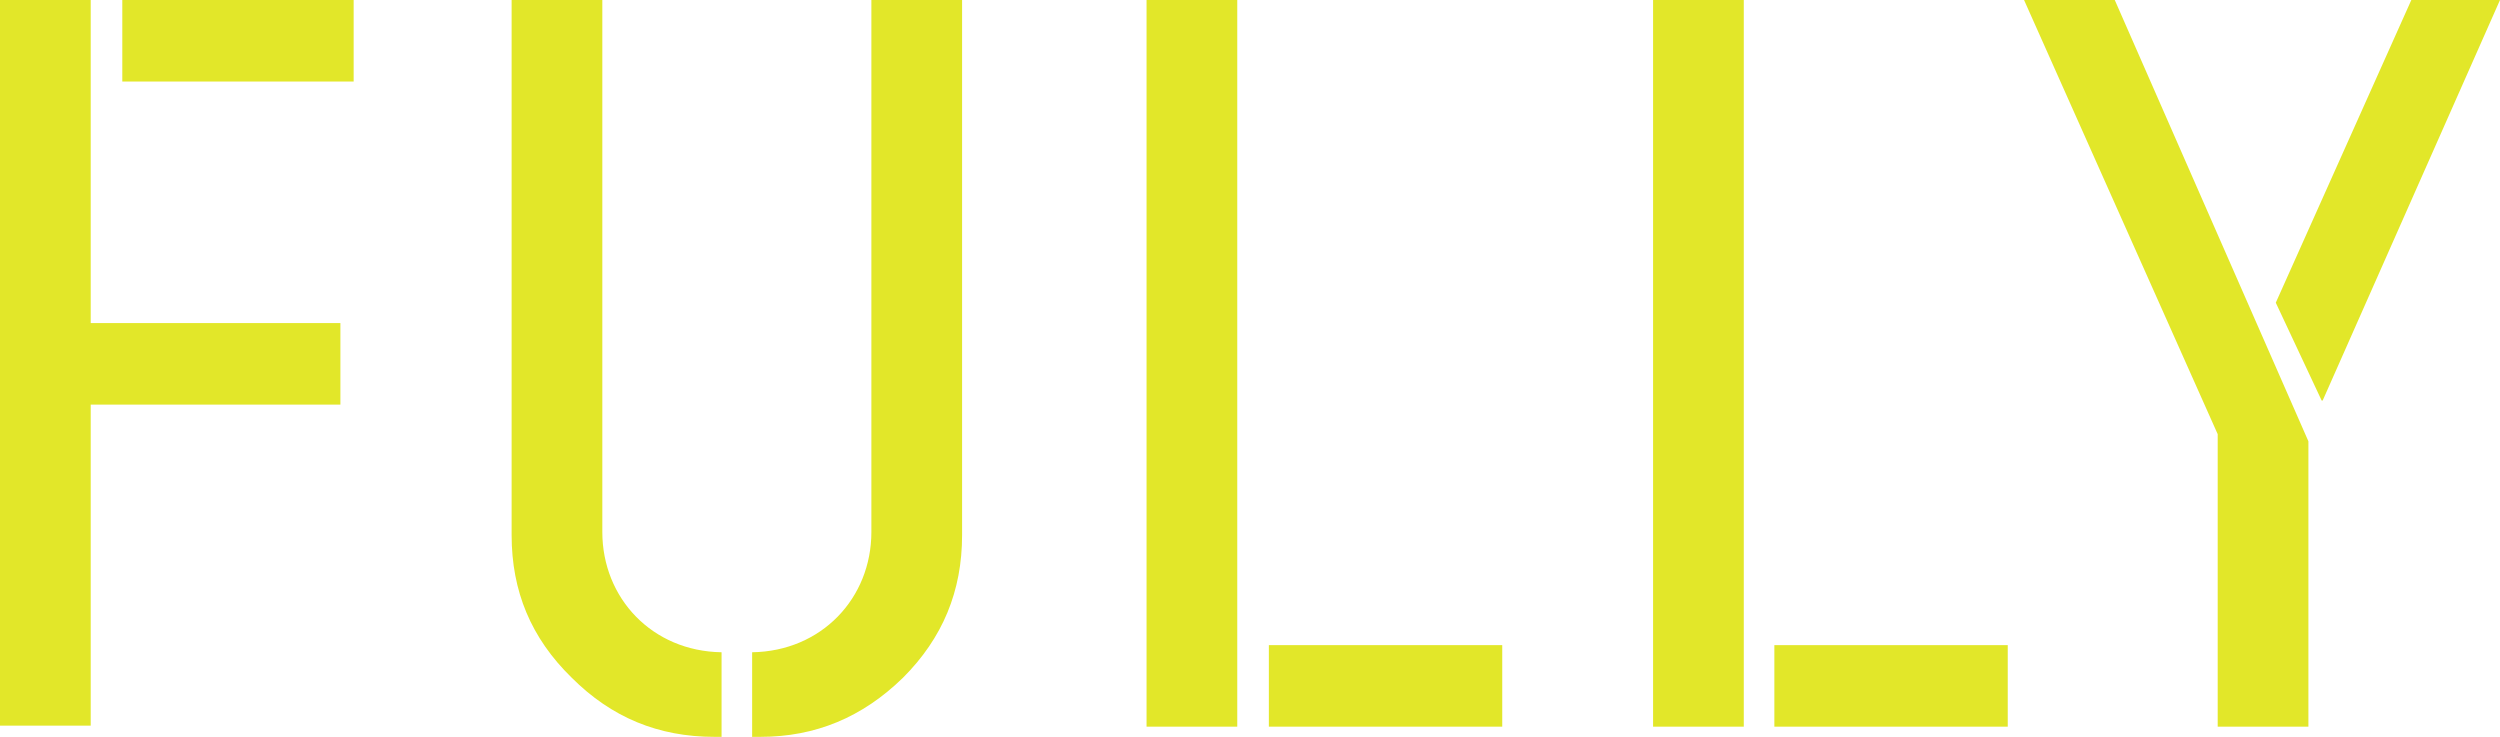
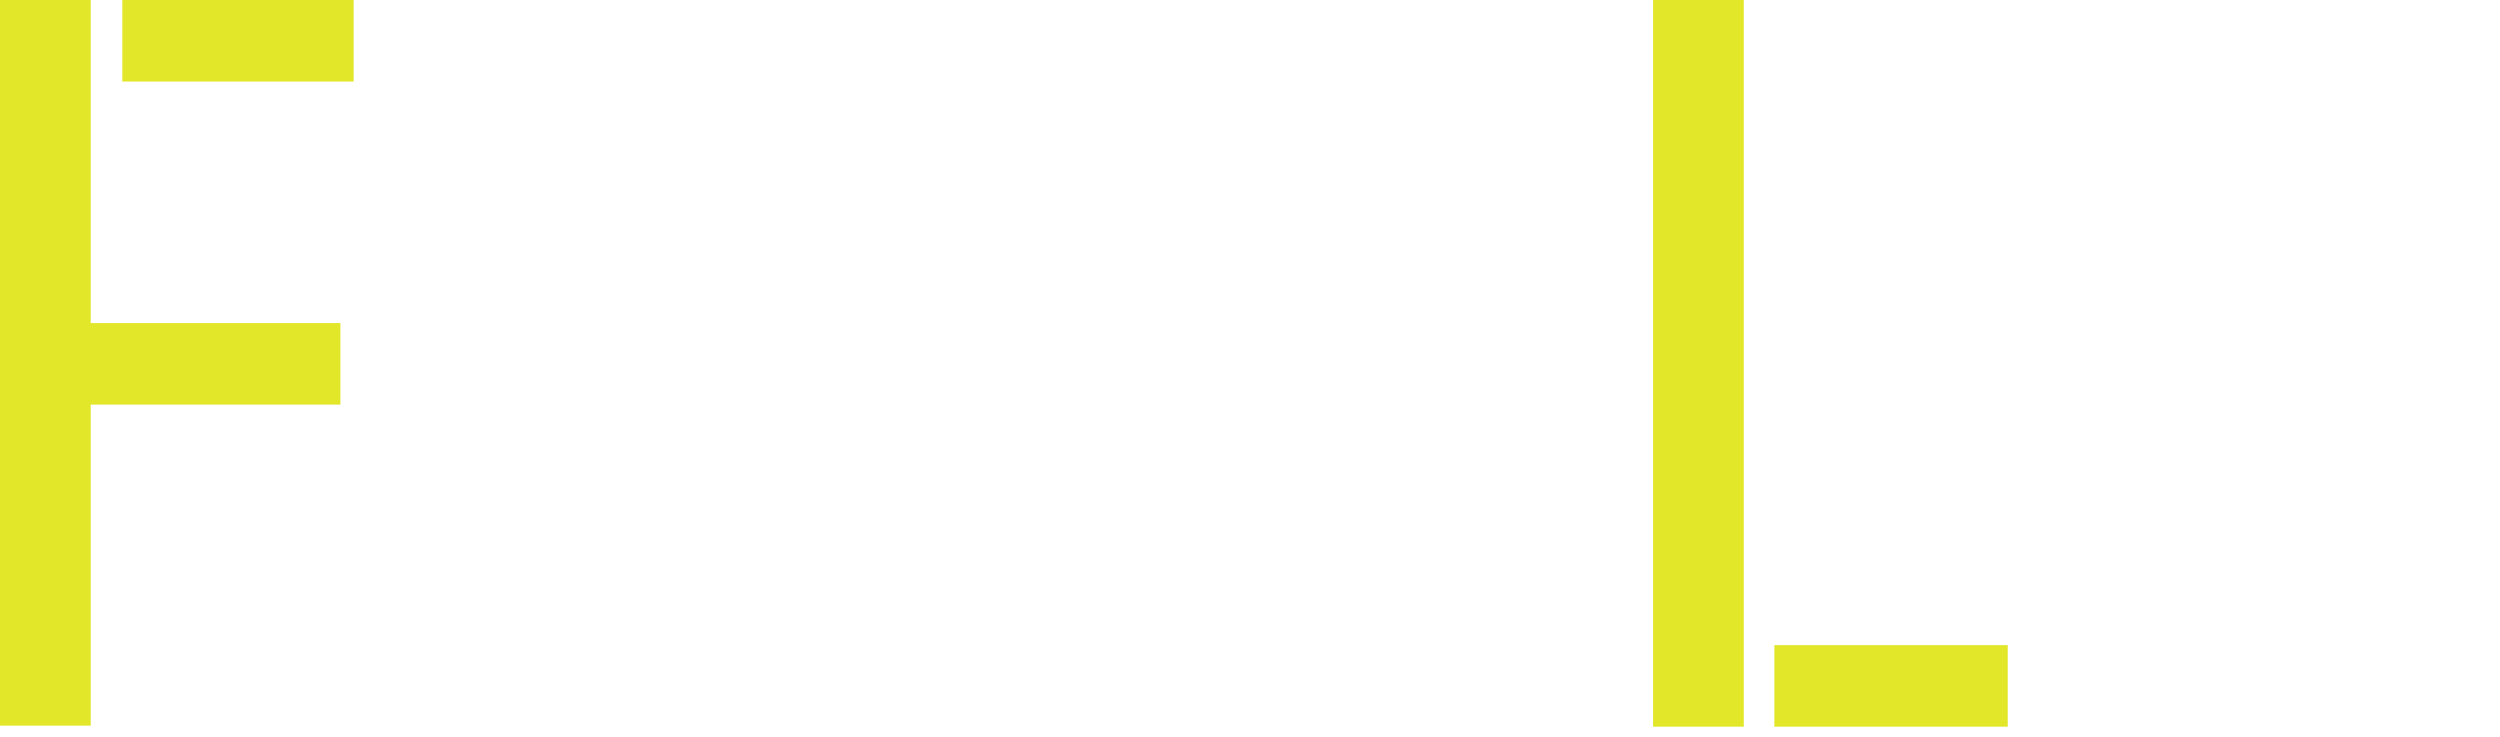
<svg xmlns="http://www.w3.org/2000/svg" version="1.1" viewBox="0 0 245.3 72.3">
  <g>
    <g id="Layer_1">
      <g>
        <path d="M8.9,0v31.7h24.5v8H8.9v31.5H0V0h8.9ZM12,8V0h22.7v8H12Z" style="fill: #e2e729;" />
-         <path d="M70.8,72.3h-.7c-5.5,0-10.1-1.9-14-5.8-4-3.9-5.9-8.5-5.9-14V0h8.9v52.2c0,6.5,4.9,11.7,11.7,11.8v8.3ZM73.8,72.3v-8.3c6.8-.1,11.7-5.3,11.7-11.8V0h8.9v52.5c0,5.5-1.9,10.1-5.8,14-4,3.9-8.6,5.8-14,5.8h-.8Z" style="fill: #e2e729;" />
-         <path d="M121.4,0v71.3h-8.9V0h8.9ZM124.5,71.3v-8h22.9v8h-22.9Z" style="fill: #e2e729;" />
        <path d="M171.1,0v71.3h-8.9V0h8.9ZM174.1,71.3v-8h22.9v8h-22.9Z" style="fill: #e2e729;" />
-         <path d="M207.5,0l19,43.3v28h-8.9v-28.7L198.6,0h8.8ZM227.8,39.3l-4.5-9.6L236.6,0h8.7l-17.4,39.3Z" style="fill: #e2e729;" />
      </g>
    </g>
  </g>
</svg>